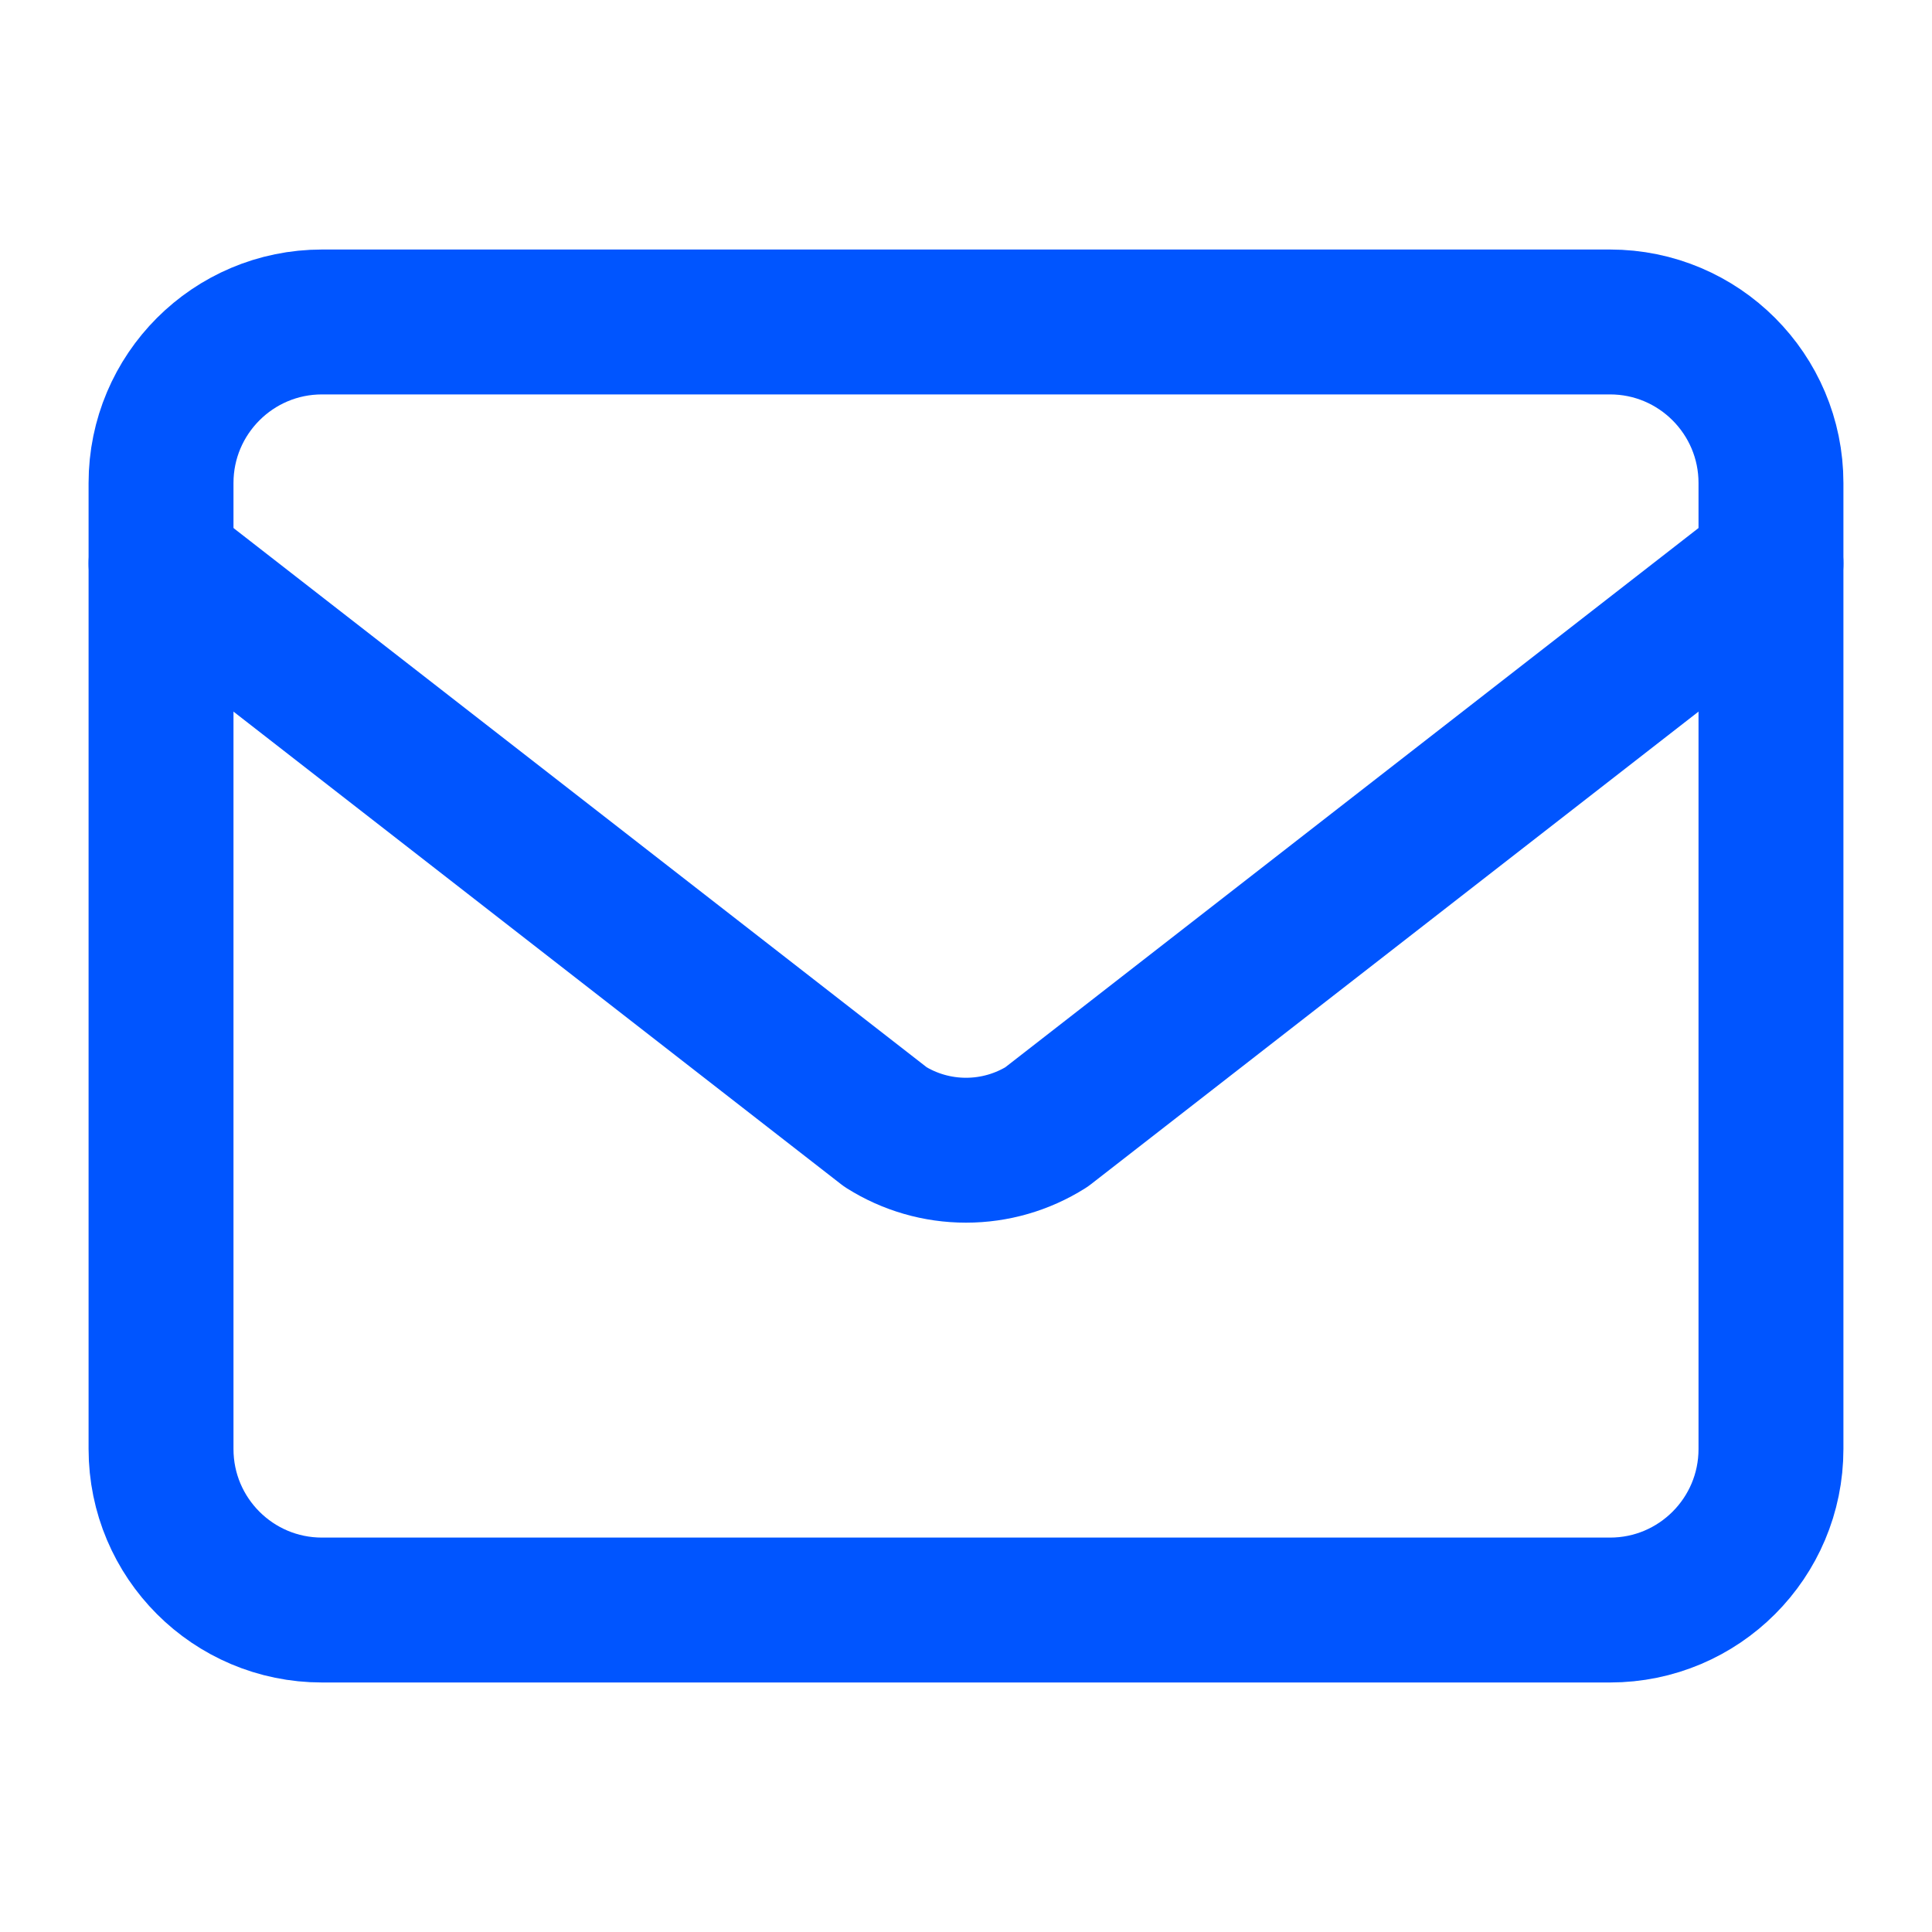
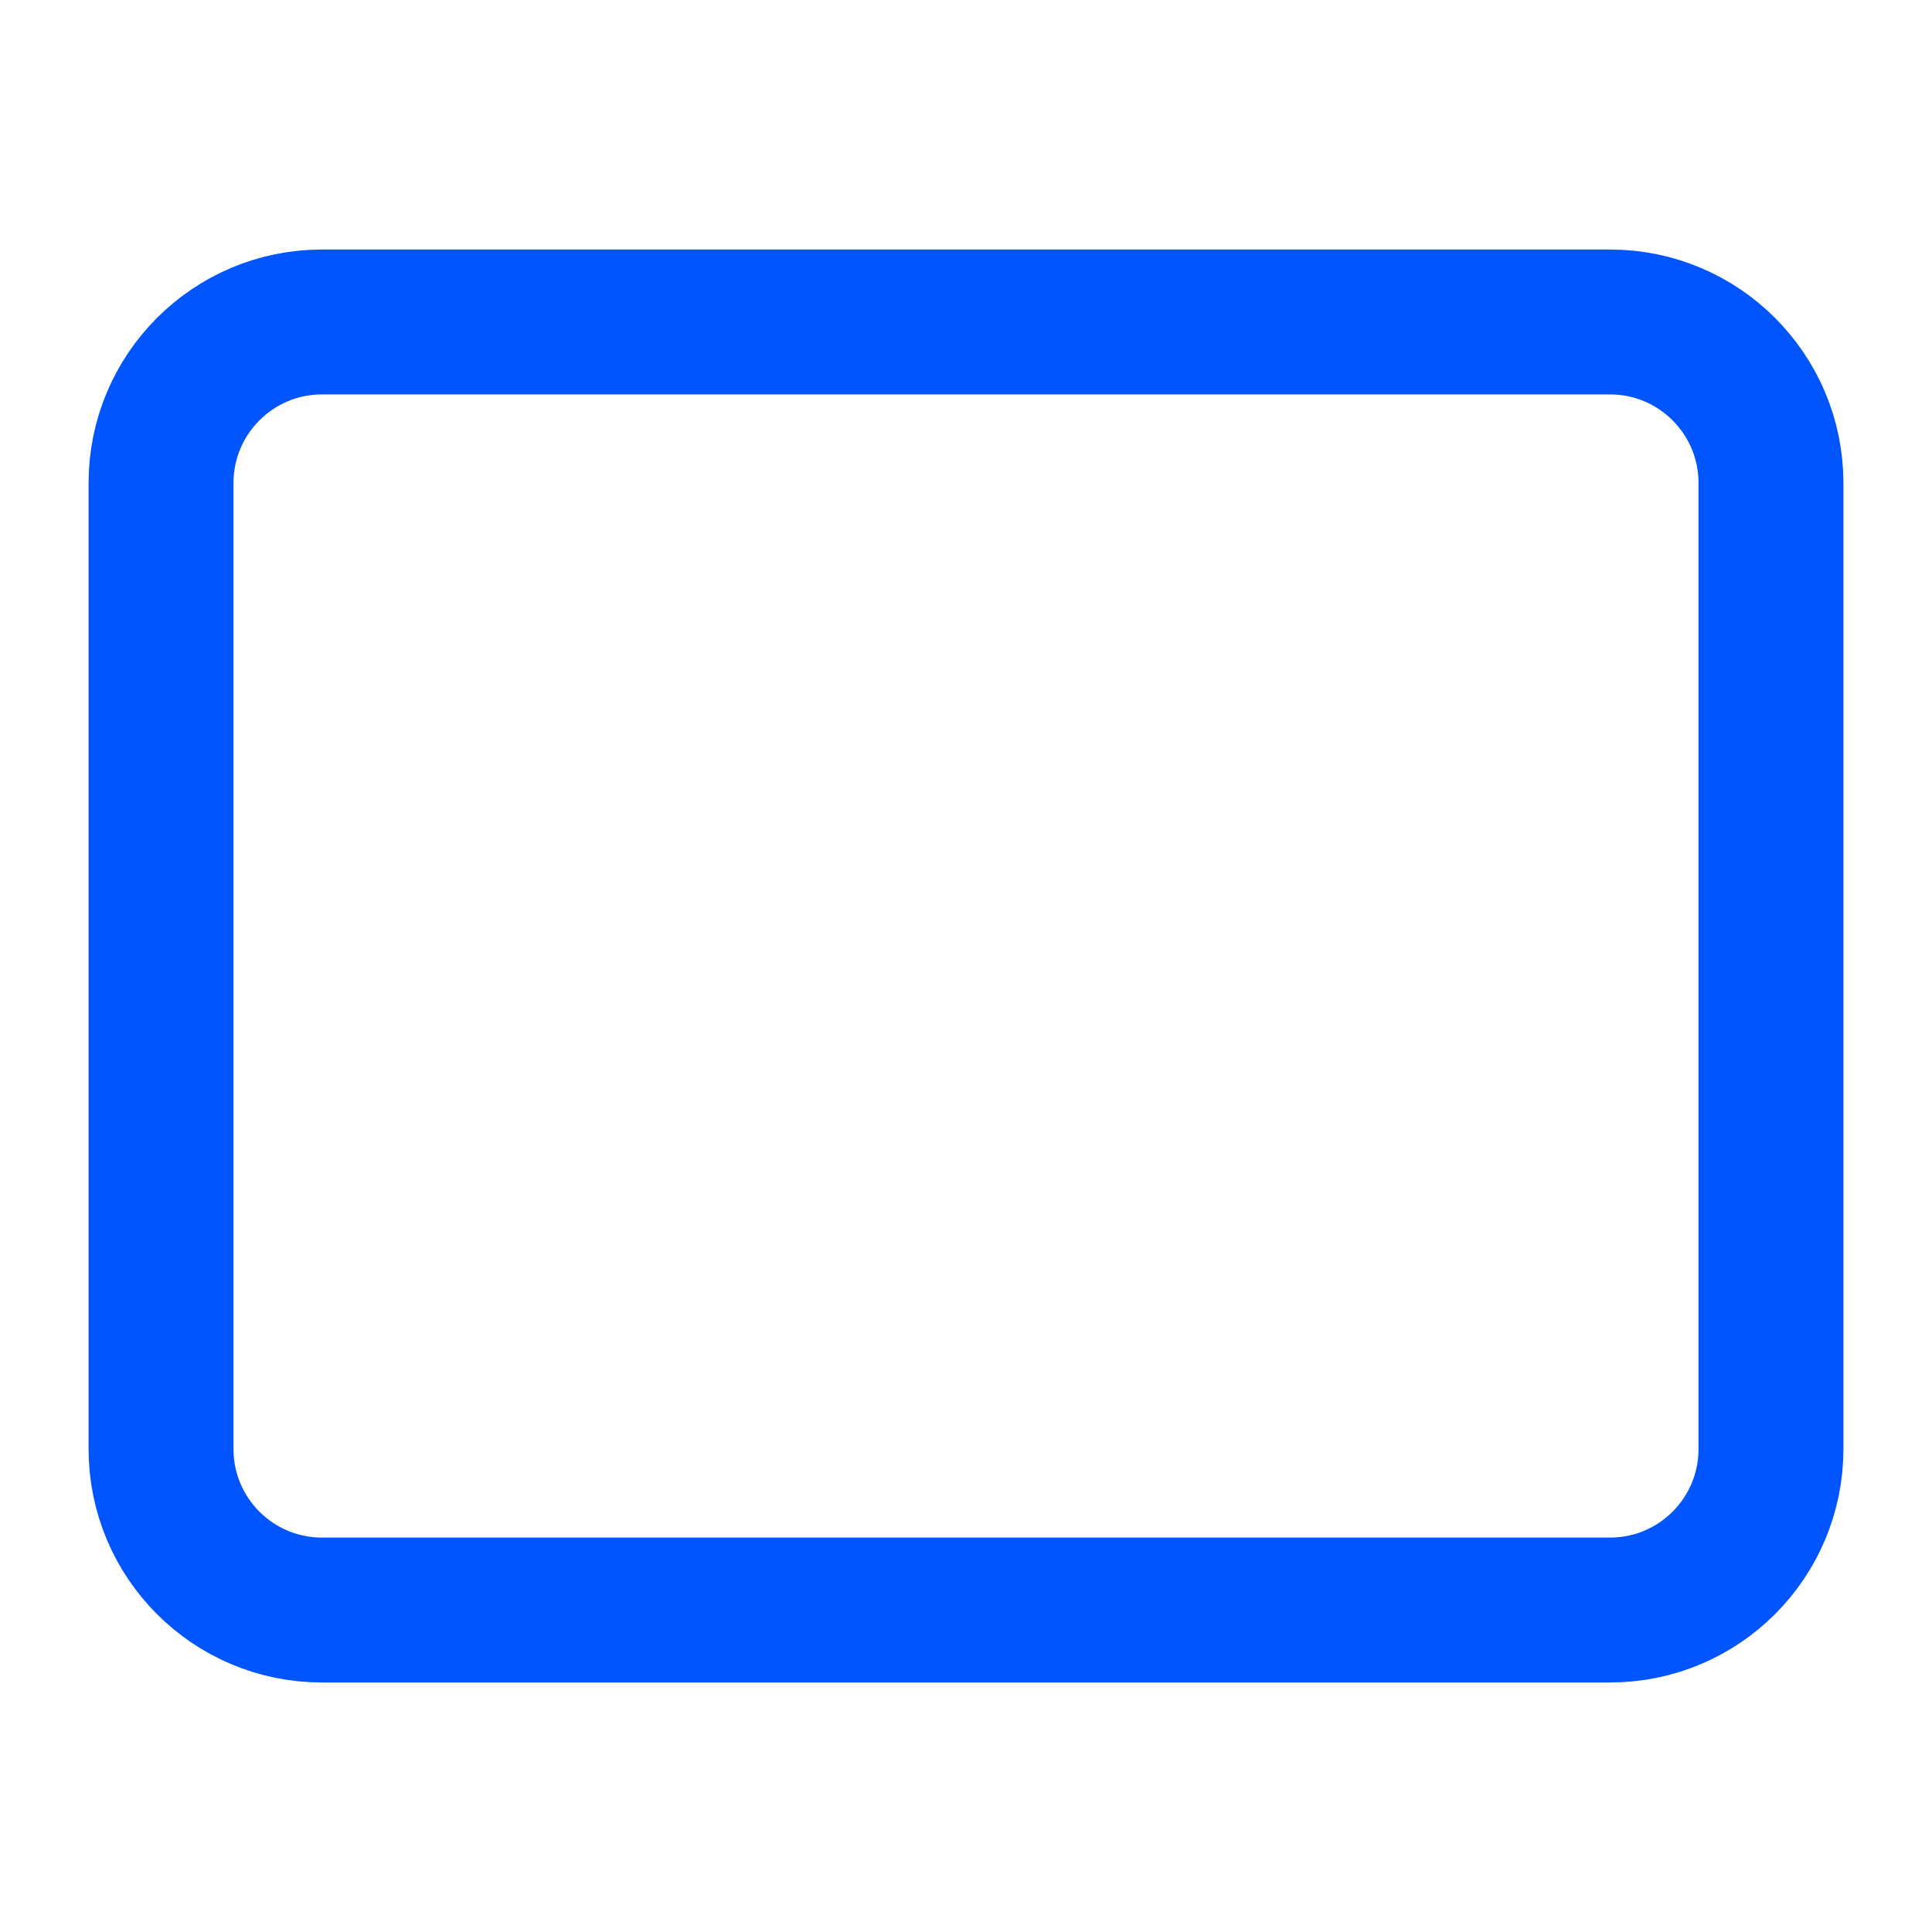
<svg xmlns="http://www.w3.org/2000/svg" width="20" height="20" viewBox="0 0 20 20" fill="none">
  <path d="M16.667 3.333H3.333C2.413 3.333 1.667 4.08 1.667 5V15C1.667 15.921 2.413 16.667 3.333 16.667H16.667C17.587 16.667 18.333 15.921 18.333 15V5C18.333 4.08 17.587 3.333 16.667 3.333Z" stroke="#0055FF" stroke-width="1.5" stroke-linecap="round" stroke-linejoin="round" />
-   <path d="M18.333 5.833L10.833 11.667C10.585 11.823 10.297 11.907 10 11.907C9.703 11.907 9.415 11.823 9.167 11.667L1.667 5.833" stroke="#0055FF" stroke-width="1.5" stroke-linecap="round" stroke-linejoin="round" />
</svg>